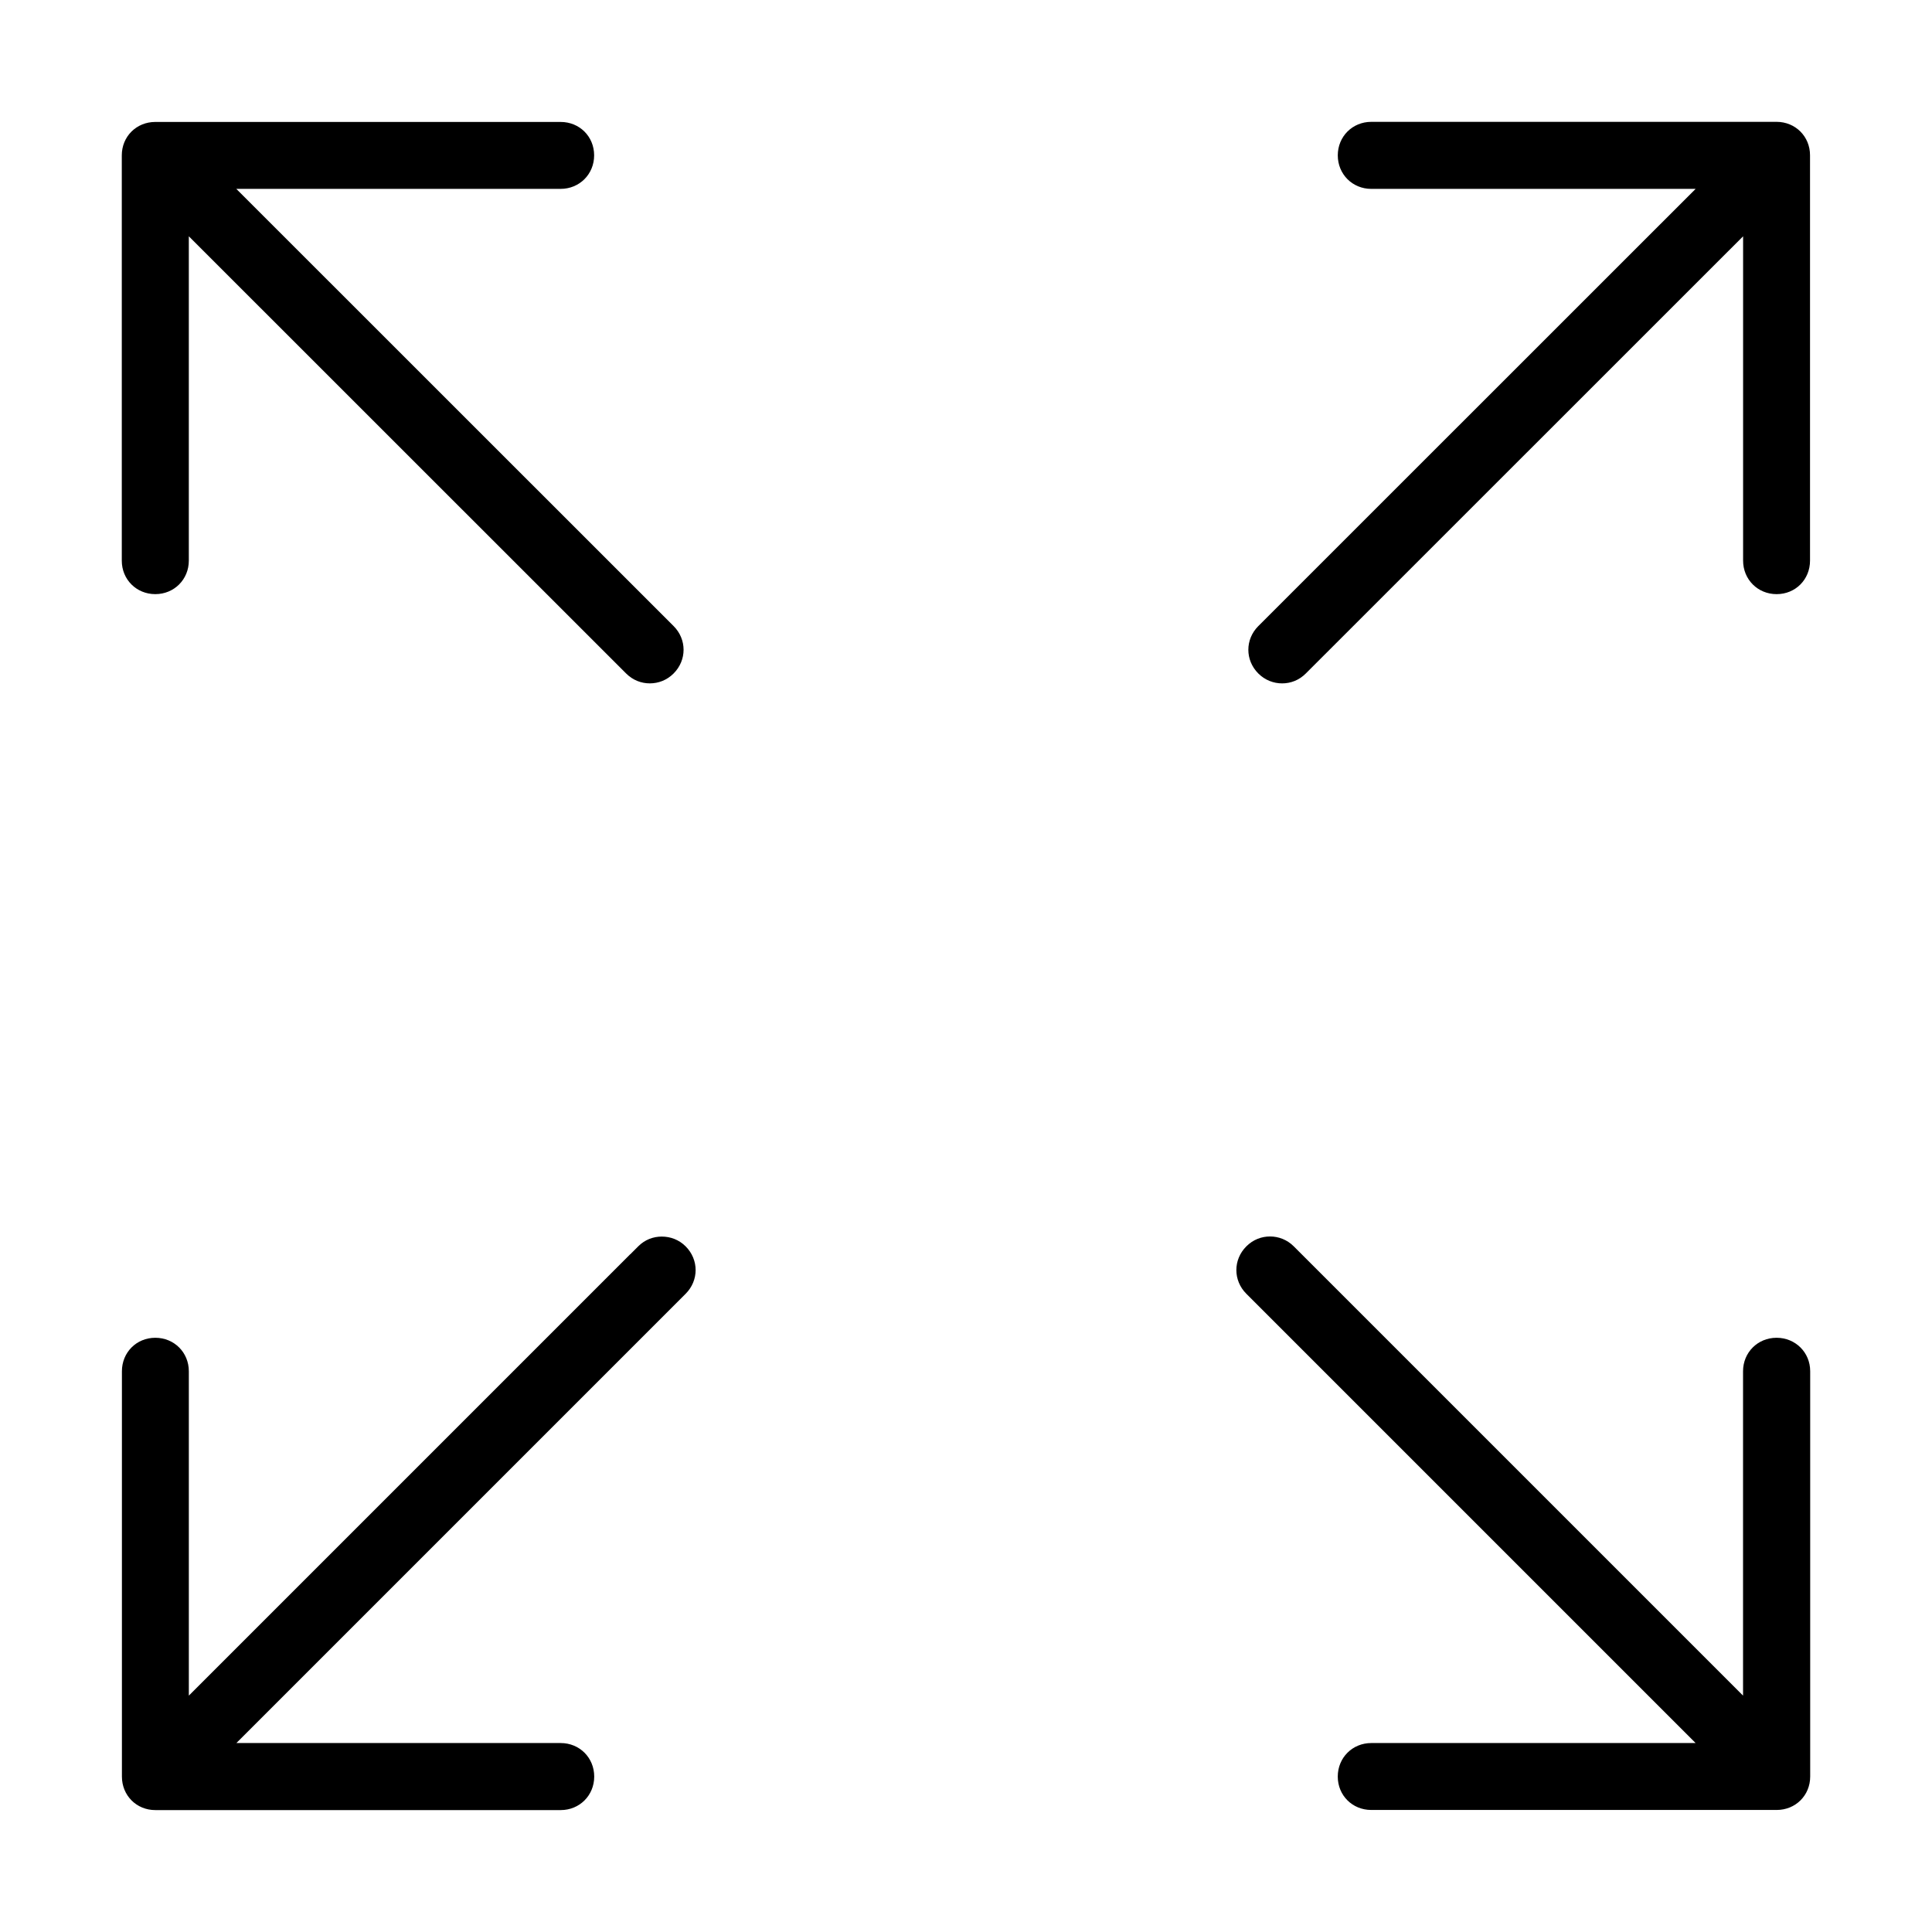
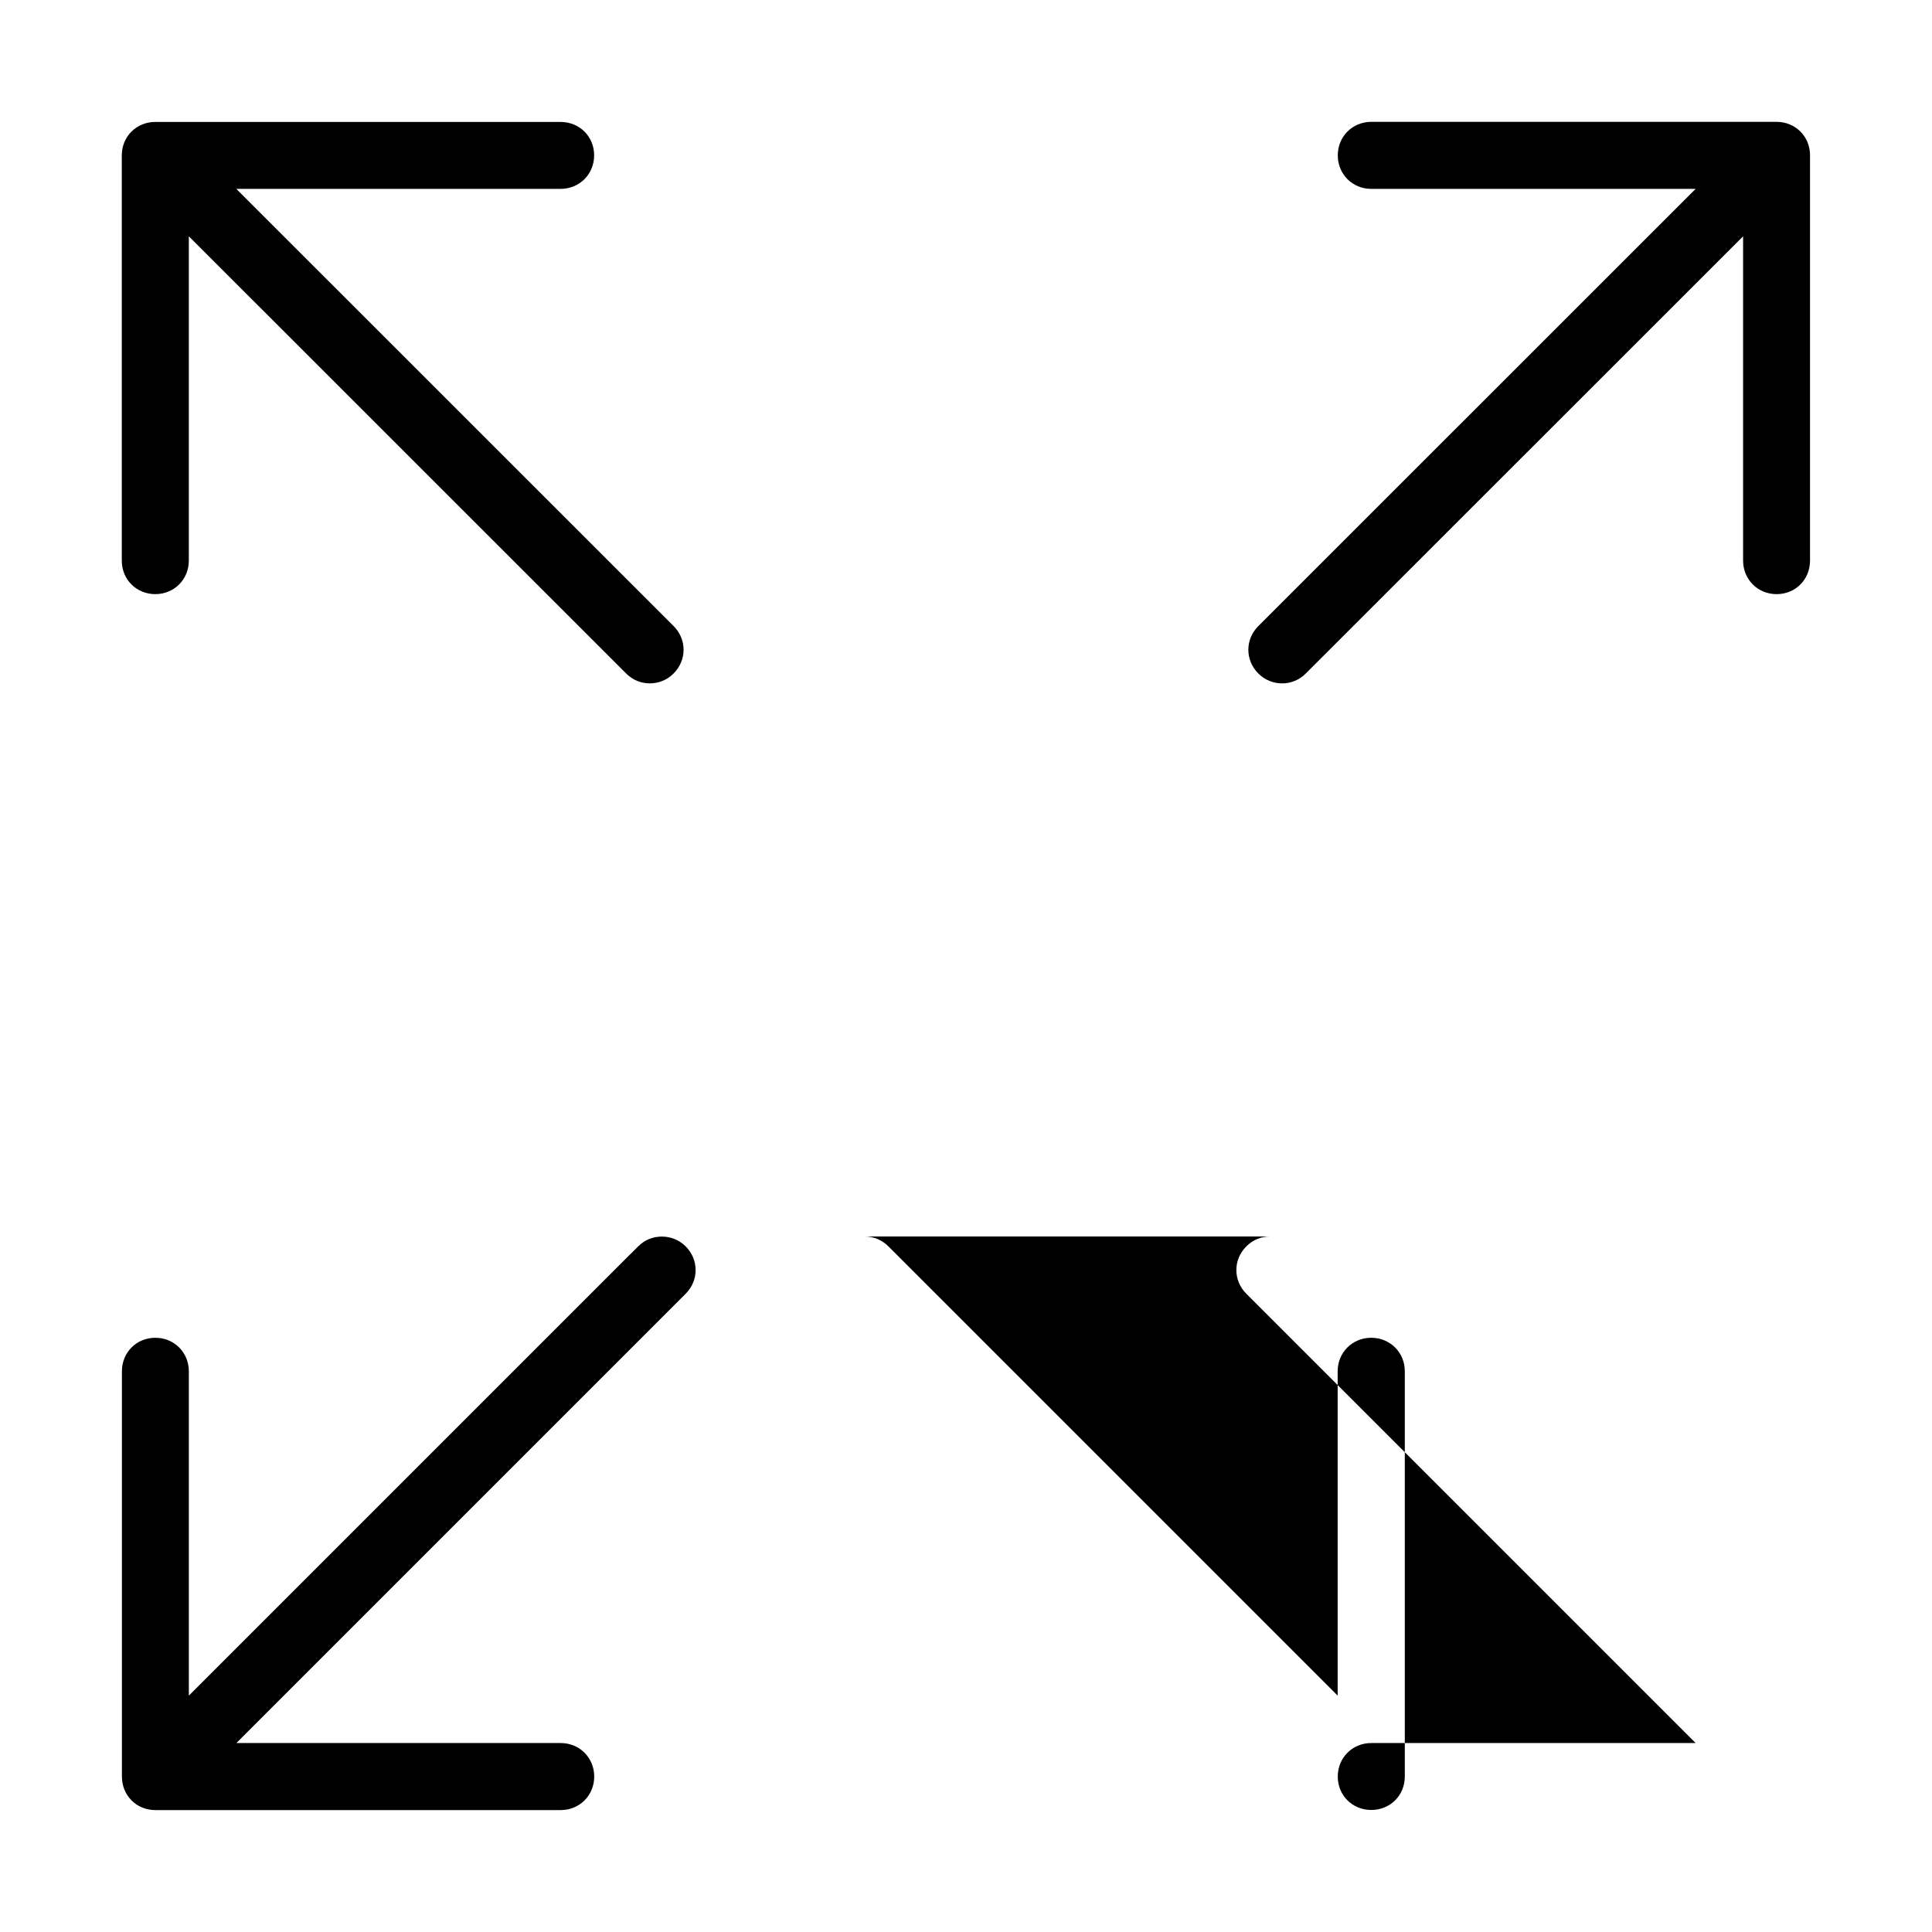
<svg xmlns="http://www.w3.org/2000/svg" fill="#000000" width="800px" height="800px" version="1.1" viewBox="144 144 512 512">
-   <path d="m507.41 176.29c-4.996 0-8.883 3.887-8.883 8.883 0 4.996 3.887 8.883 8.883 8.883h85.949l-115.89 115.86c-3.527 3.527-3.527 9.039 0 12.566 1.758 1.758 4.031 2.621 6.305 2.621 2.273 0 4.492-0.836 6.277-2.621l115.89-115.86v85.949c0 4.996 3.887 8.883 8.883 8.883 4.996 0 8.852-3.871 8.852-8.883v-107.43c0-4.981-3.871-8.84-8.852-8.852zm-322.25 0.027c-5.008 0-8.883 3.859-8.883 8.852v107.43c0 4.981 3.887 8.84 8.852 8.852h0.027c4.996 0 8.883-3.887 8.883-8.883v-85.949l115.89 115.86c1.77 1.77 4 2.621 6.277 2.621 2.273 0 4.535-0.848 6.305-2.621 3.527-3.527 3.527-9.039 0-12.566l-115.89-115.86h85.949c4.996 0 8.883-3.887 8.883-8.883 0-4.996-3.871-8.852-8.883-8.852zm295.41 295.36c-2.262 0-4.492 0.836-6.277 2.621-3.527 3.527-3.527 9.039 0 12.566l119.06 119.06h-85.949c-4.996 0-8.883 3.887-8.883 8.883s3.871 8.852 8.883 8.852h107.43c5.008 0 8.883-3.859 8.883-8.852v-107.43c0-4.965-3.902-8.84-8.883-8.852h-0.027c-4.996 0-8.883 3.887-8.883 8.883v85.949l-119.06-119.06c-1.77-1.77-4.031-2.621-6.305-2.621zm-161.16 0.027c-2.305 0-4.504 0.82-6.277 2.59l-2.102 2.102h-0.027l-116.96 116.96v-85.949c0-4.996-3.887-8.883-8.883-8.883s-8.852 3.871-8.852 8.883v107.4c0 5.008 3.859 8.883 8.852 8.883h107.43c4.996 0 8.883-3.887 8.883-8.883s-3.887-8.883-8.883-8.883h-85.949l119.06-119.06c3.527-3.527 3.527-9.039 0-12.566-1.742-1.742-4-2.59-6.305-2.59z" />
+   <path d="m507.41 176.29c-4.996 0-8.883 3.887-8.883 8.883 0 4.996 3.887 8.883 8.883 8.883h85.949l-115.89 115.86c-3.527 3.527-3.527 9.039 0 12.566 1.758 1.758 4.031 2.621 6.305 2.621 2.273 0 4.492-0.836 6.277-2.621l115.89-115.86v85.949c0 4.996 3.887 8.883 8.883 8.883 4.996 0 8.852-3.871 8.852-8.883v-107.43c0-4.981-3.871-8.84-8.852-8.852zm-322.25 0.027c-5.008 0-8.883 3.859-8.883 8.852v107.43c0 4.981 3.887 8.84 8.852 8.852h0.027c4.996 0 8.883-3.887 8.883-8.883v-85.949l115.89 115.86c1.77 1.77 4 2.621 6.277 2.621 2.273 0 4.535-0.848 6.305-2.621 3.527-3.527 3.527-9.039 0-12.566l-115.89-115.86h85.949c4.996 0 8.883-3.887 8.883-8.883 0-4.996-3.871-8.852-8.883-8.852zm295.41 295.36c-2.262 0-4.492 0.836-6.277 2.621-3.527 3.527-3.527 9.039 0 12.566l119.06 119.06h-85.949c-4.996 0-8.883 3.887-8.883 8.883s3.871 8.852 8.883 8.852c5.008 0 8.883-3.859 8.883-8.852v-107.43c0-4.965-3.902-8.84-8.883-8.852h-0.027c-4.996 0-8.883 3.887-8.883 8.883v85.949l-119.06-119.06c-1.77-1.77-4.031-2.621-6.305-2.621zm-161.16 0.027c-2.305 0-4.504 0.82-6.277 2.59l-2.102 2.102h-0.027l-116.96 116.96v-85.949c0-4.996-3.887-8.883-8.883-8.883s-8.852 3.871-8.852 8.883v107.4c0 5.008 3.859 8.883 8.852 8.883h107.43c4.996 0 8.883-3.887 8.883-8.883s-3.887-8.883-8.883-8.883h-85.949l119.06-119.06c3.527-3.527 3.527-9.039 0-12.566-1.742-1.742-4-2.59-6.305-2.59z" />
</svg>